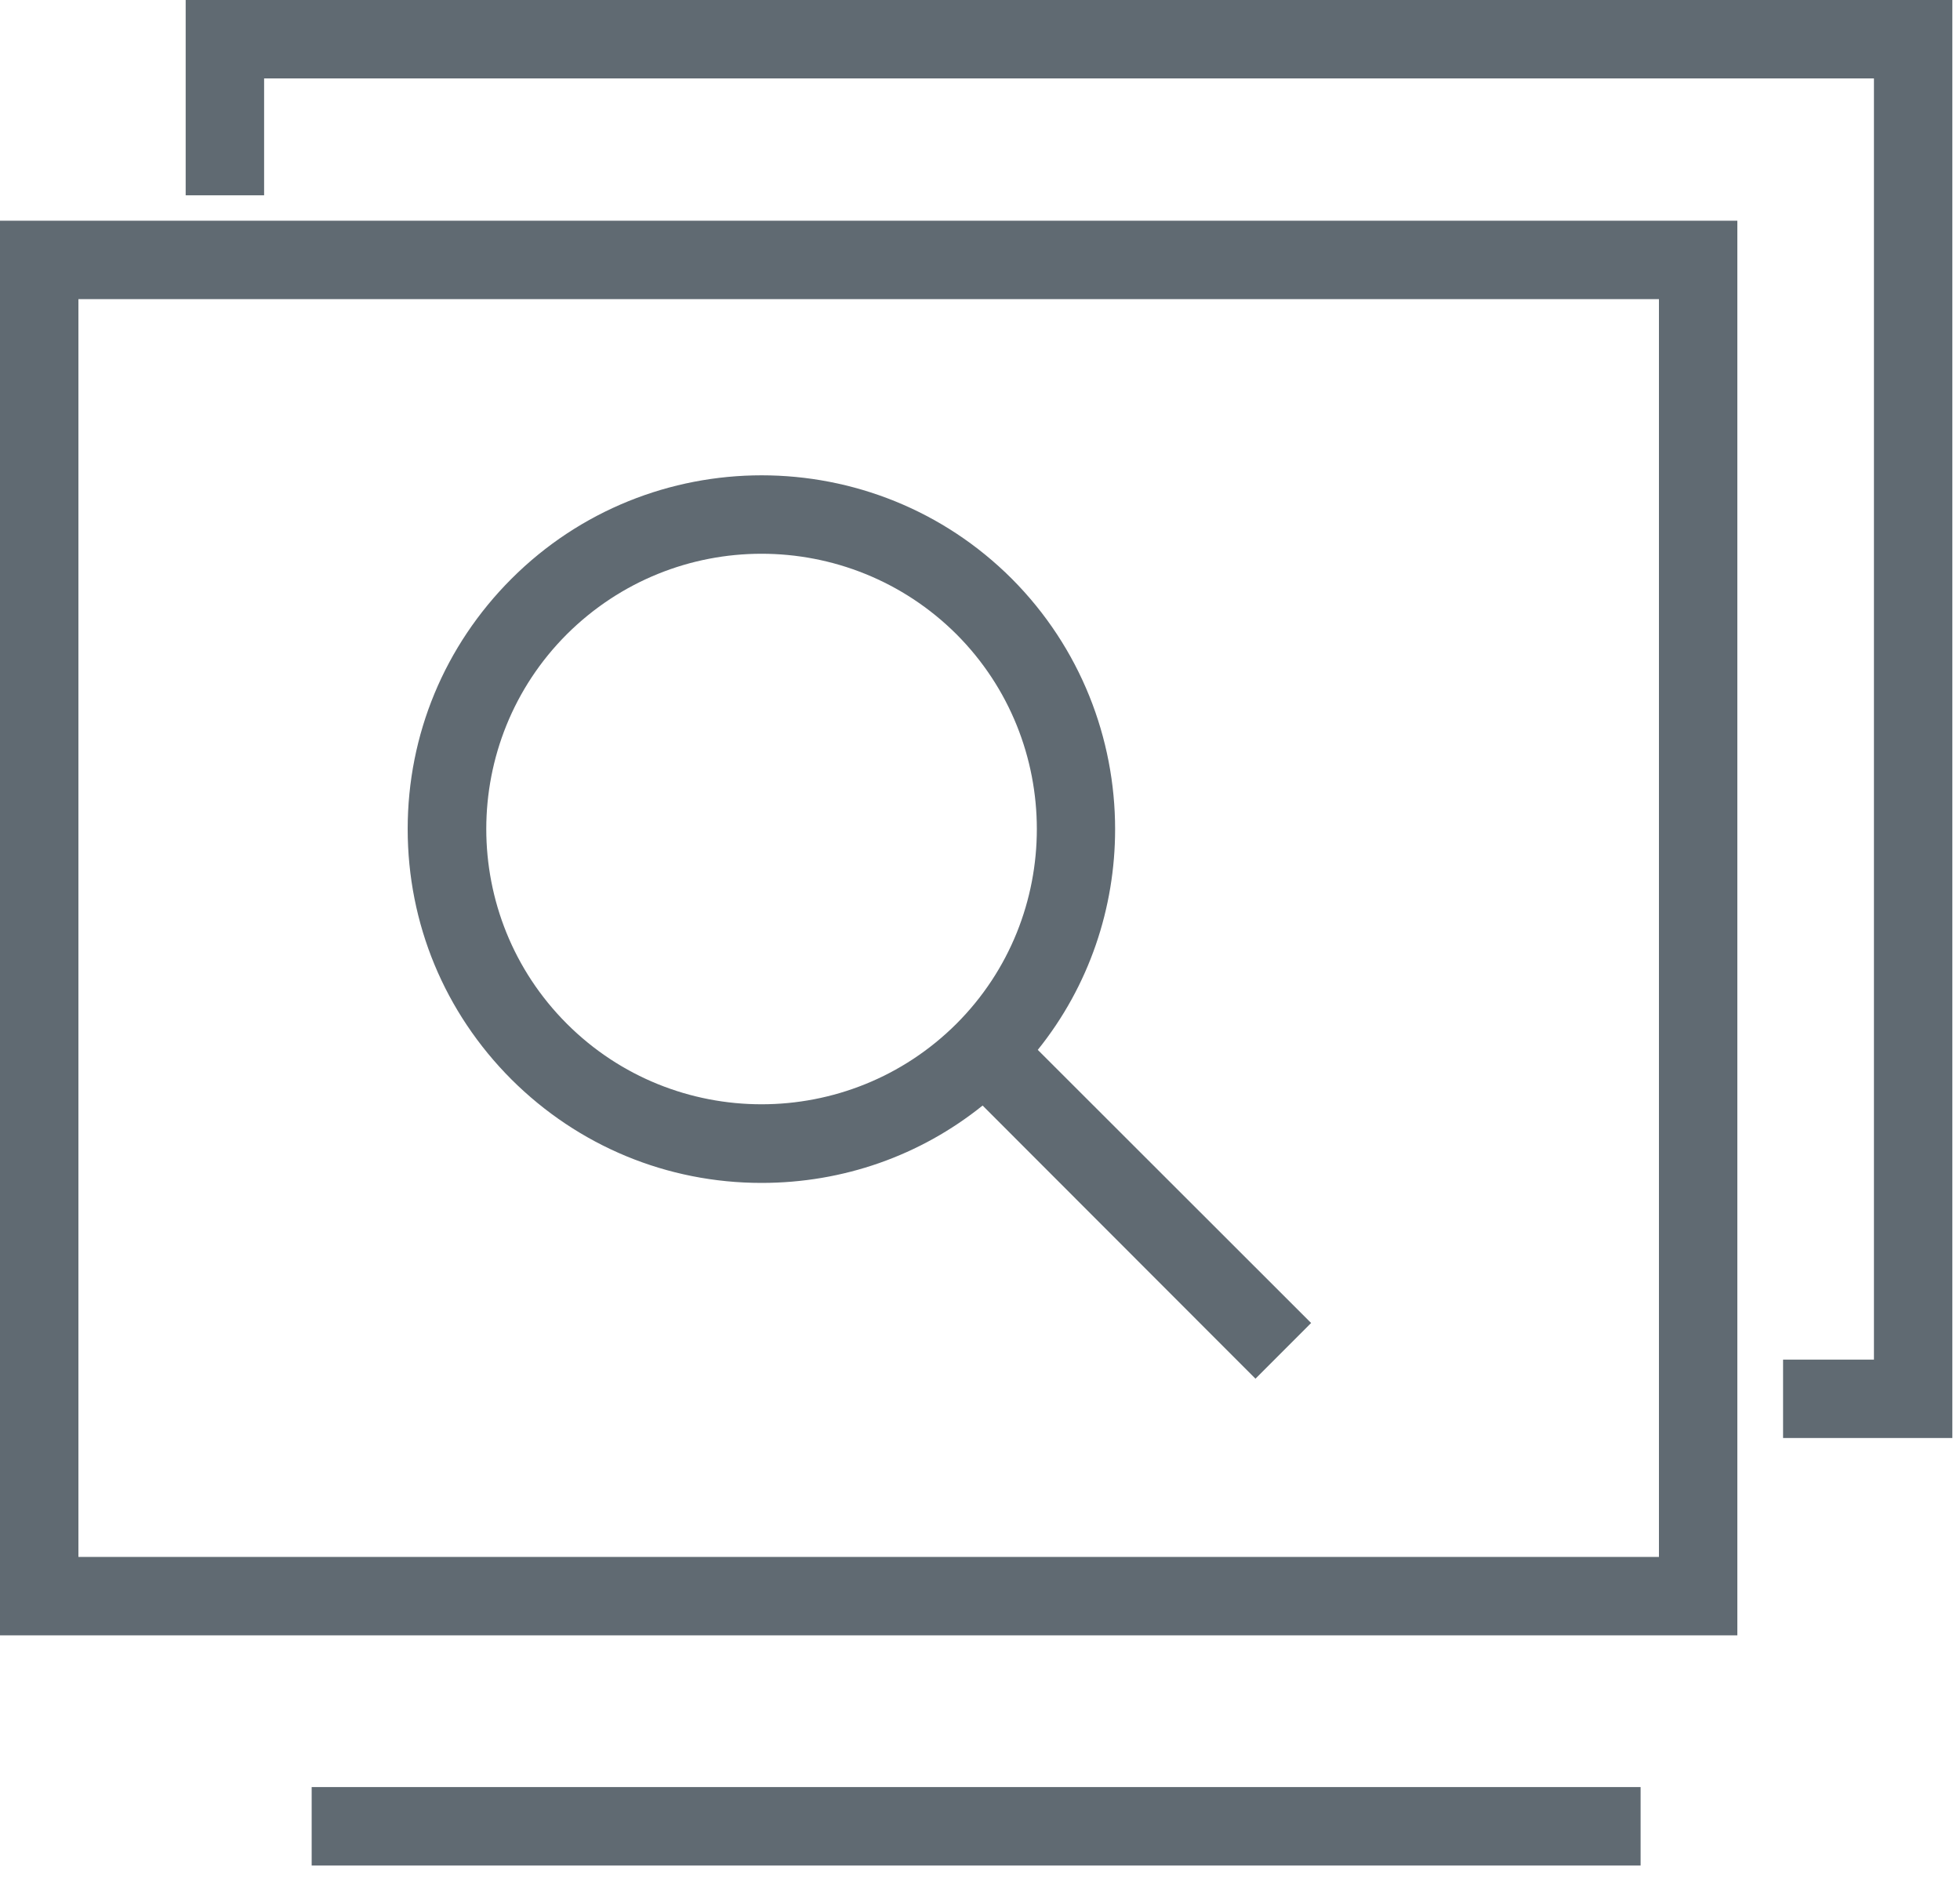
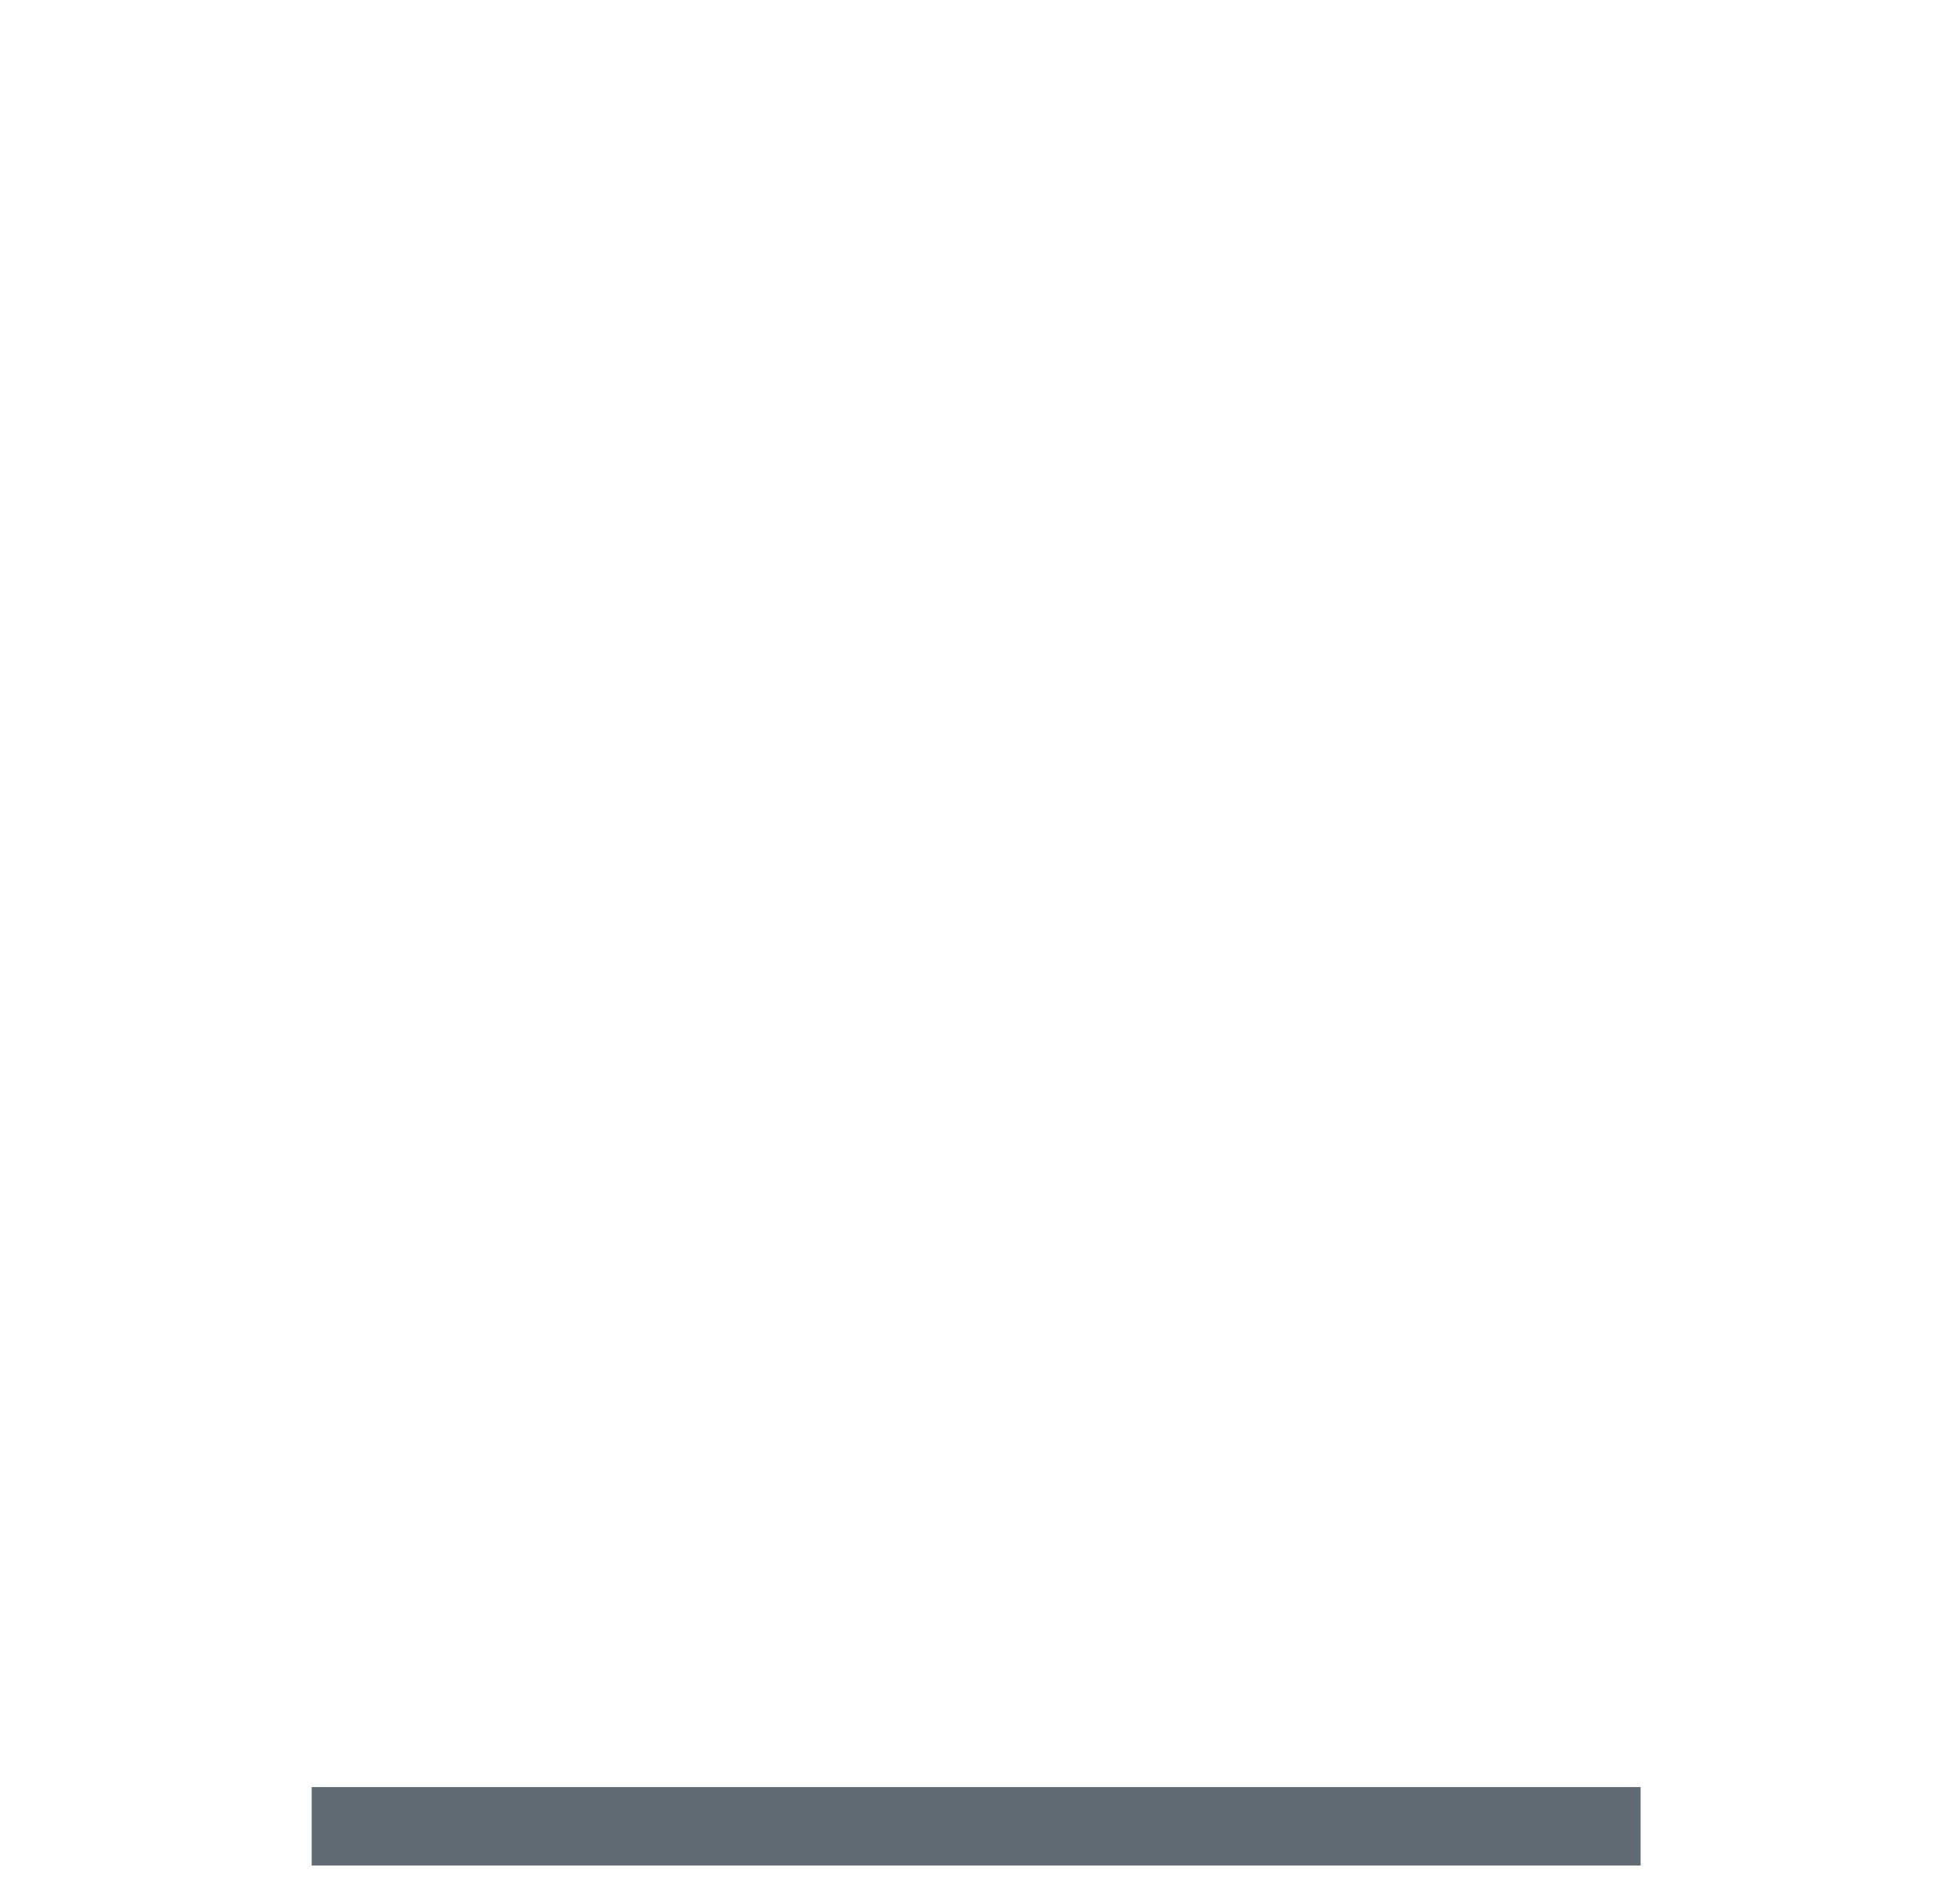
<svg xmlns="http://www.w3.org/2000/svg" width="75px" height="72px" viewBox="0 0 75 72" version="1.1">
  <title>快速访问</title>
  <desc>Created with Sketch.</desc>
  <g id="云存储网关" stroke="none" stroke-width="1" fill="none" fill-rule="evenodd">
    <g transform="translate(-398, -1710)" id="快速访问">
      <g transform="translate(395, 1706)">
-         <rect id="矩形复制-10" x="0" y="0" width="80" height="80" />
        <g id="编组" transform="translate(3, 4)" fill="#606A72">
          <polygon id="Fill-1" points="11.926 71.368 62.778 71.368 62.778 68.368 11.926 68.368" />
-           <path d="M0,62.564 L66.48,62.564 L66.48,8.444 L0,8.444 L0,62.564 Z M3.001,59.564 L63.48,59.564 L63.48,11.444 L3.001,11.444 L3.001,59.564 Z" id="Fill-2" />
-           <polygon id="Fill-3" points="7.105 0 7.105 7.472 10.106 7.472 10.106 3 71.707 3 71.707 52.015 68.23 52.015 68.23 55.014 74.707 55.014 74.707 0" />
-           <path d="M21.69,39.165 C17.58,35.055 17.58,28.375 21.69,24.265 C23.751,22.215 26.44,21.185 29.14,21.185 C31.84,21.185 34.541,22.215 36.6,24.265 C40.7,28.375 40.7,35.064 36.6,39.165 C32.48,43.274 25.8,43.274 21.69,39.165 L21.69,39.165 Z M39.711,40.165 C41.69,37.705 42.67,34.715 42.67,31.725 C42.67,28.255 41.35,24.785 38.72,22.144 C33.44,16.864 24.85,16.864 19.57,22.144 C17.01,24.705 15.6,28.104 15.6,31.715 C15.6,35.335 17.01,38.734 19.57,41.295 C22.13,43.845 25.53,45.255 29.14,45.255 C32.26,45.255 35.211,44.215 37.6,42.295 L48.041,52.745 L50.17,50.614 L39.711,40.165 Z" id="Fill-4" />
        </g>
      </g>
    </g>
  </g>
</svg>